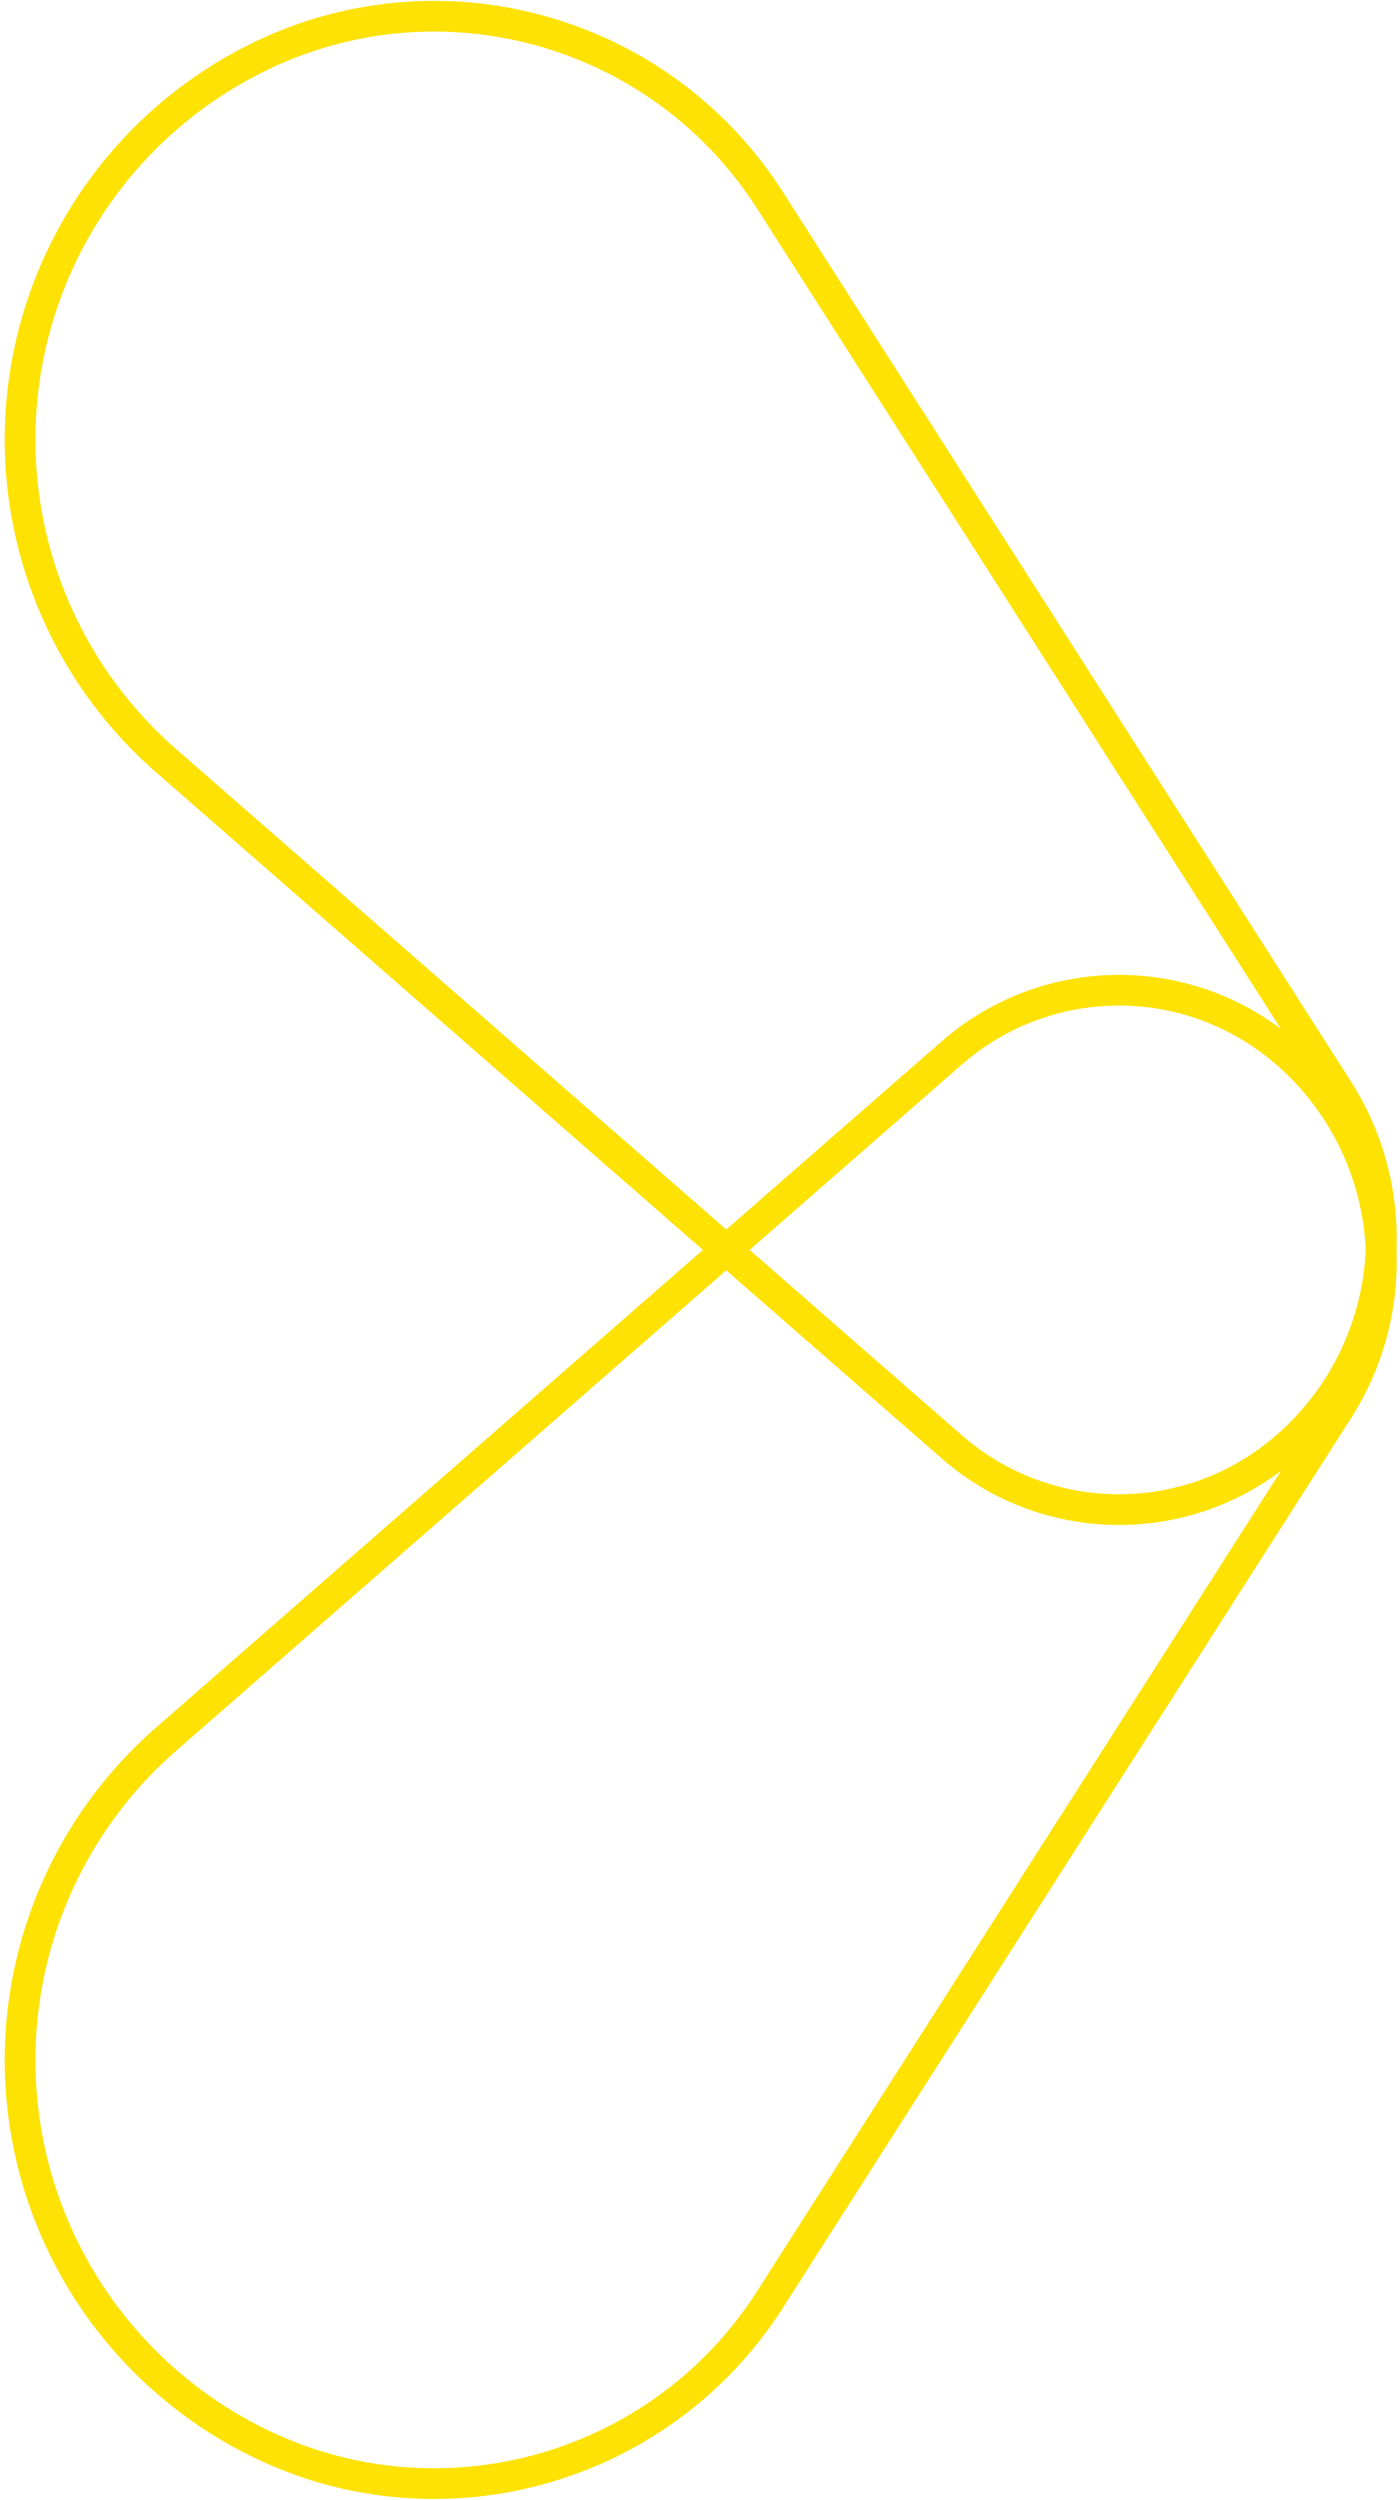
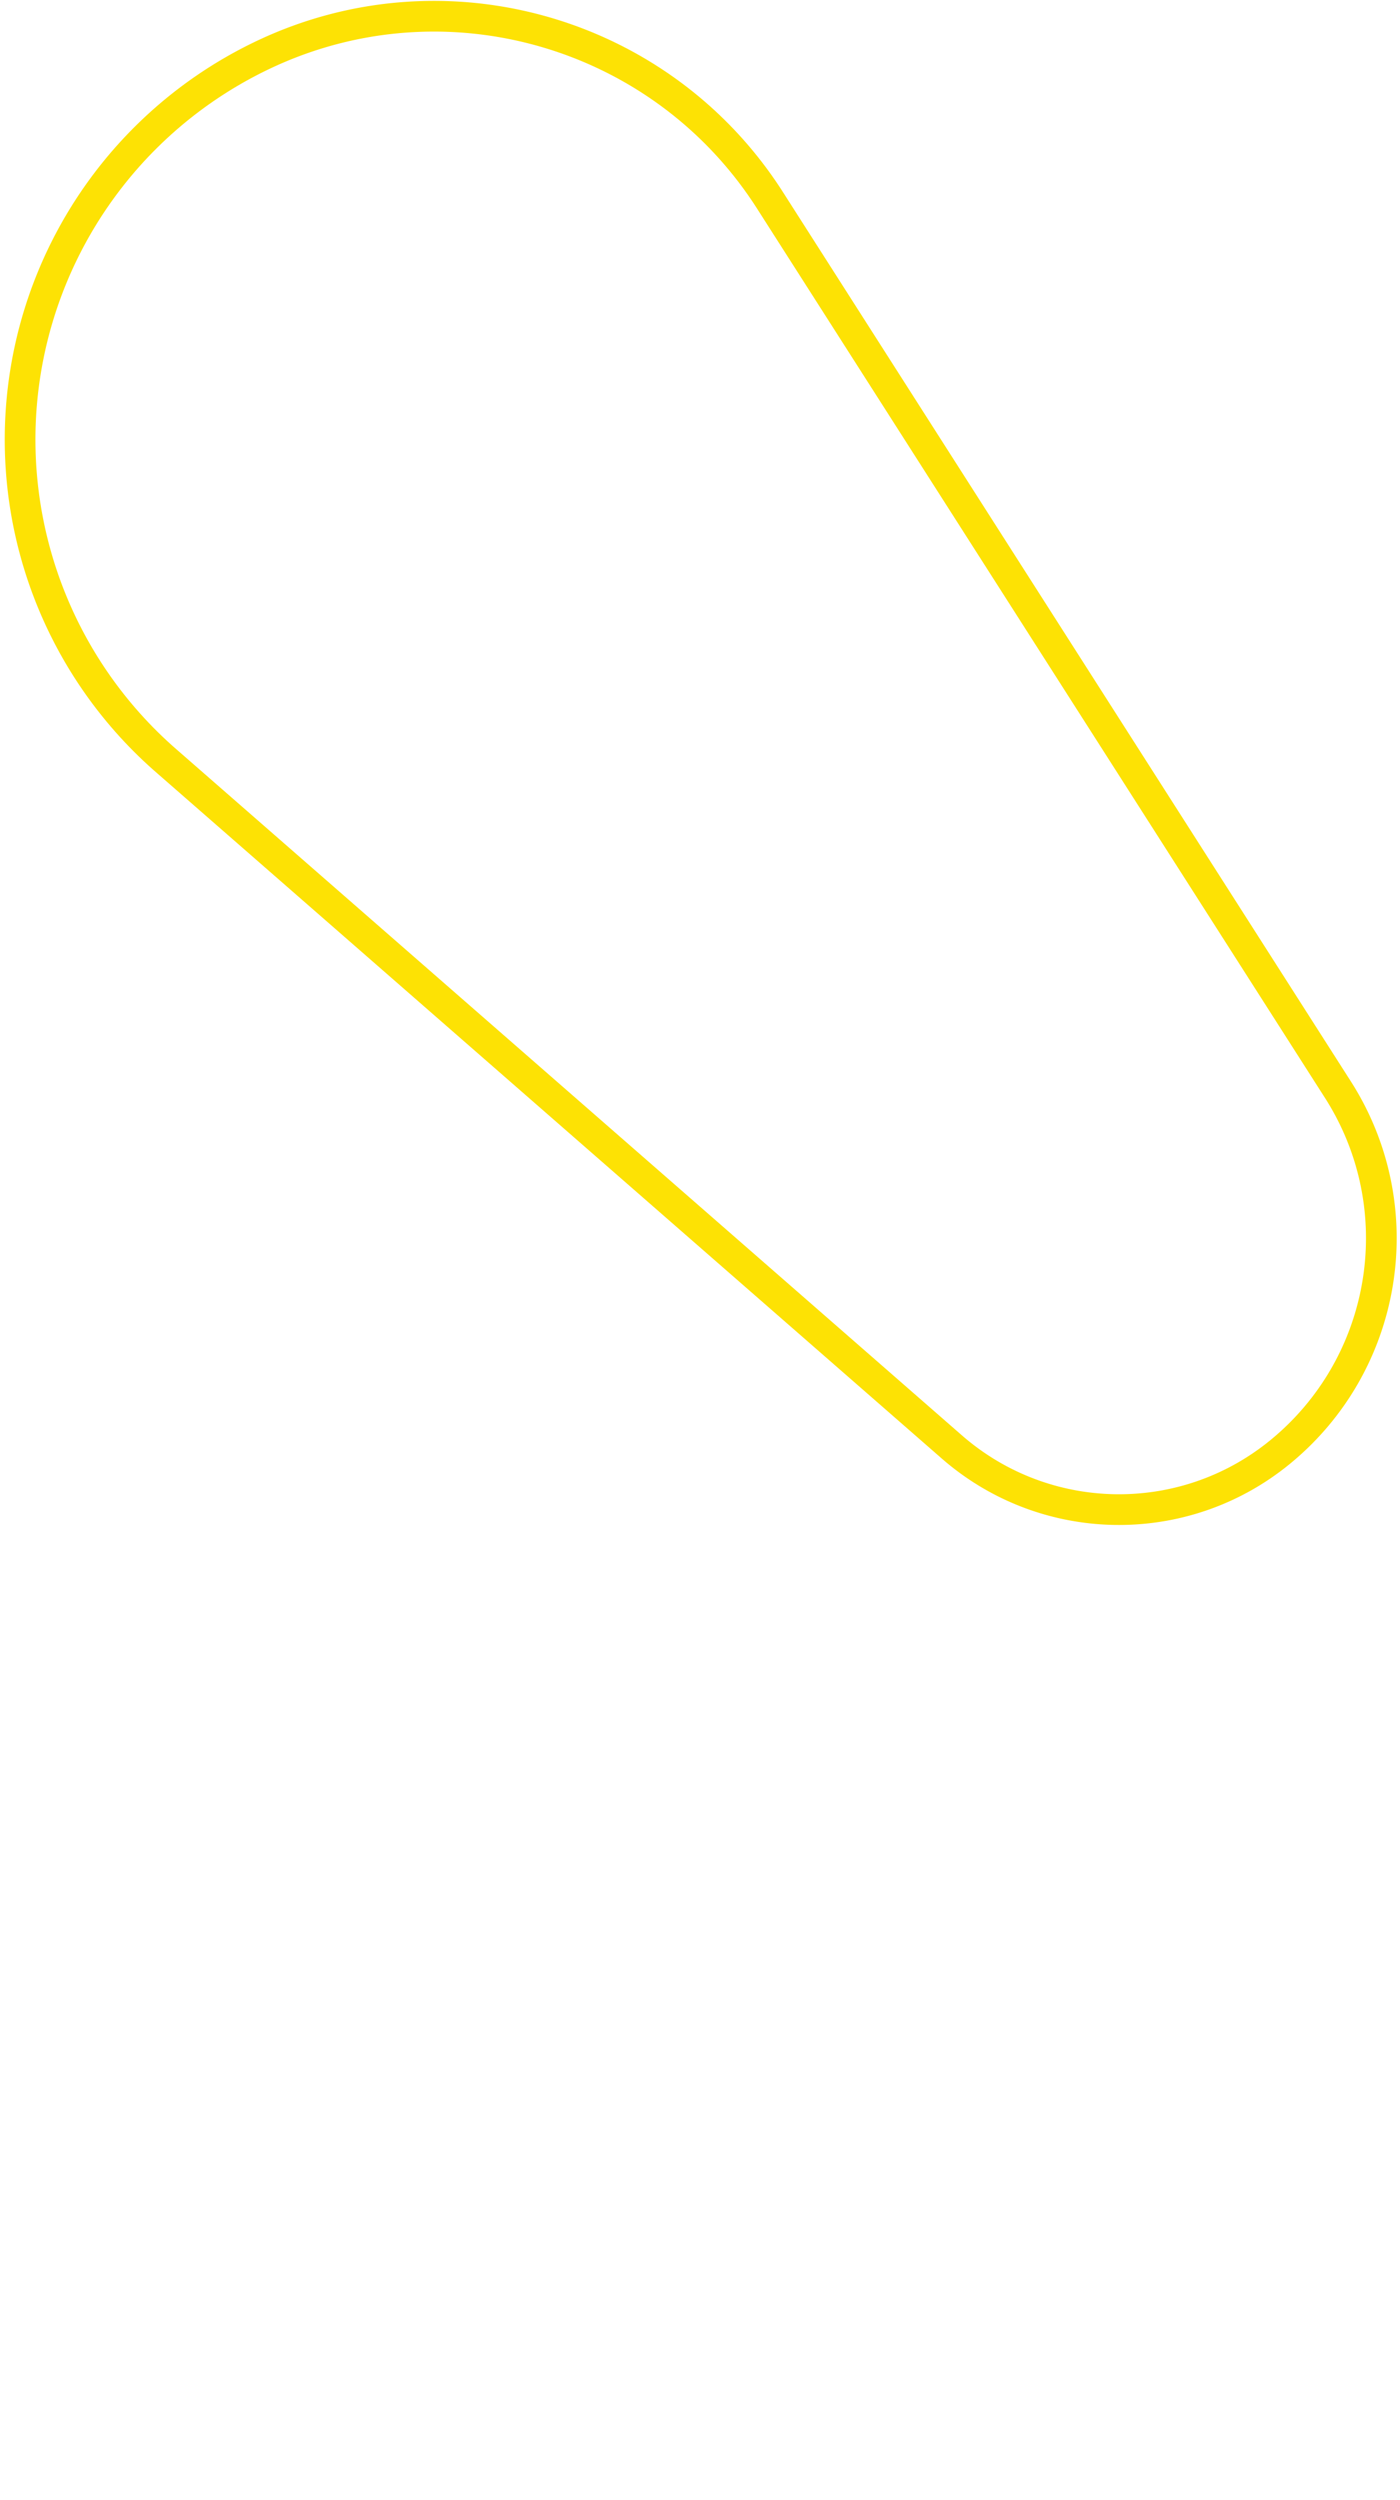
<svg xmlns="http://www.w3.org/2000/svg" width="228" height="407" viewBox="0 0 228 407">
  <title>Group 16</title>
  <g stroke="#fde204" stroke-width="5" fill="none" fill-rule="evenodd" stroke-linecap="round" stroke-linejoin="round">
    <path d="M125.392 32.606C107.811 5.084 72.514-5.082 42.988 8.874l-.002.001A69.348 69.348 0 0 0 27.009 123.81l127.989 111.754c15.191 13.264 37.728 13.656 53.371.928h.001c17.722-14.42 21.815-39.836 9.516-59.09L125.392 32.606z" />
-     <path d="M125.392 374.394c-17.581 27.522-52.878 37.688-82.404 23.732l-.002-.001A69.348 69.348 0 0 1 27.009 283.19l127.989-111.754c15.191-13.264 37.728-13.656 53.371-.928h.001c17.722 14.42 21.815 39.836 9.516 59.09l-92.494 144.796z" />
  </g>
</svg>